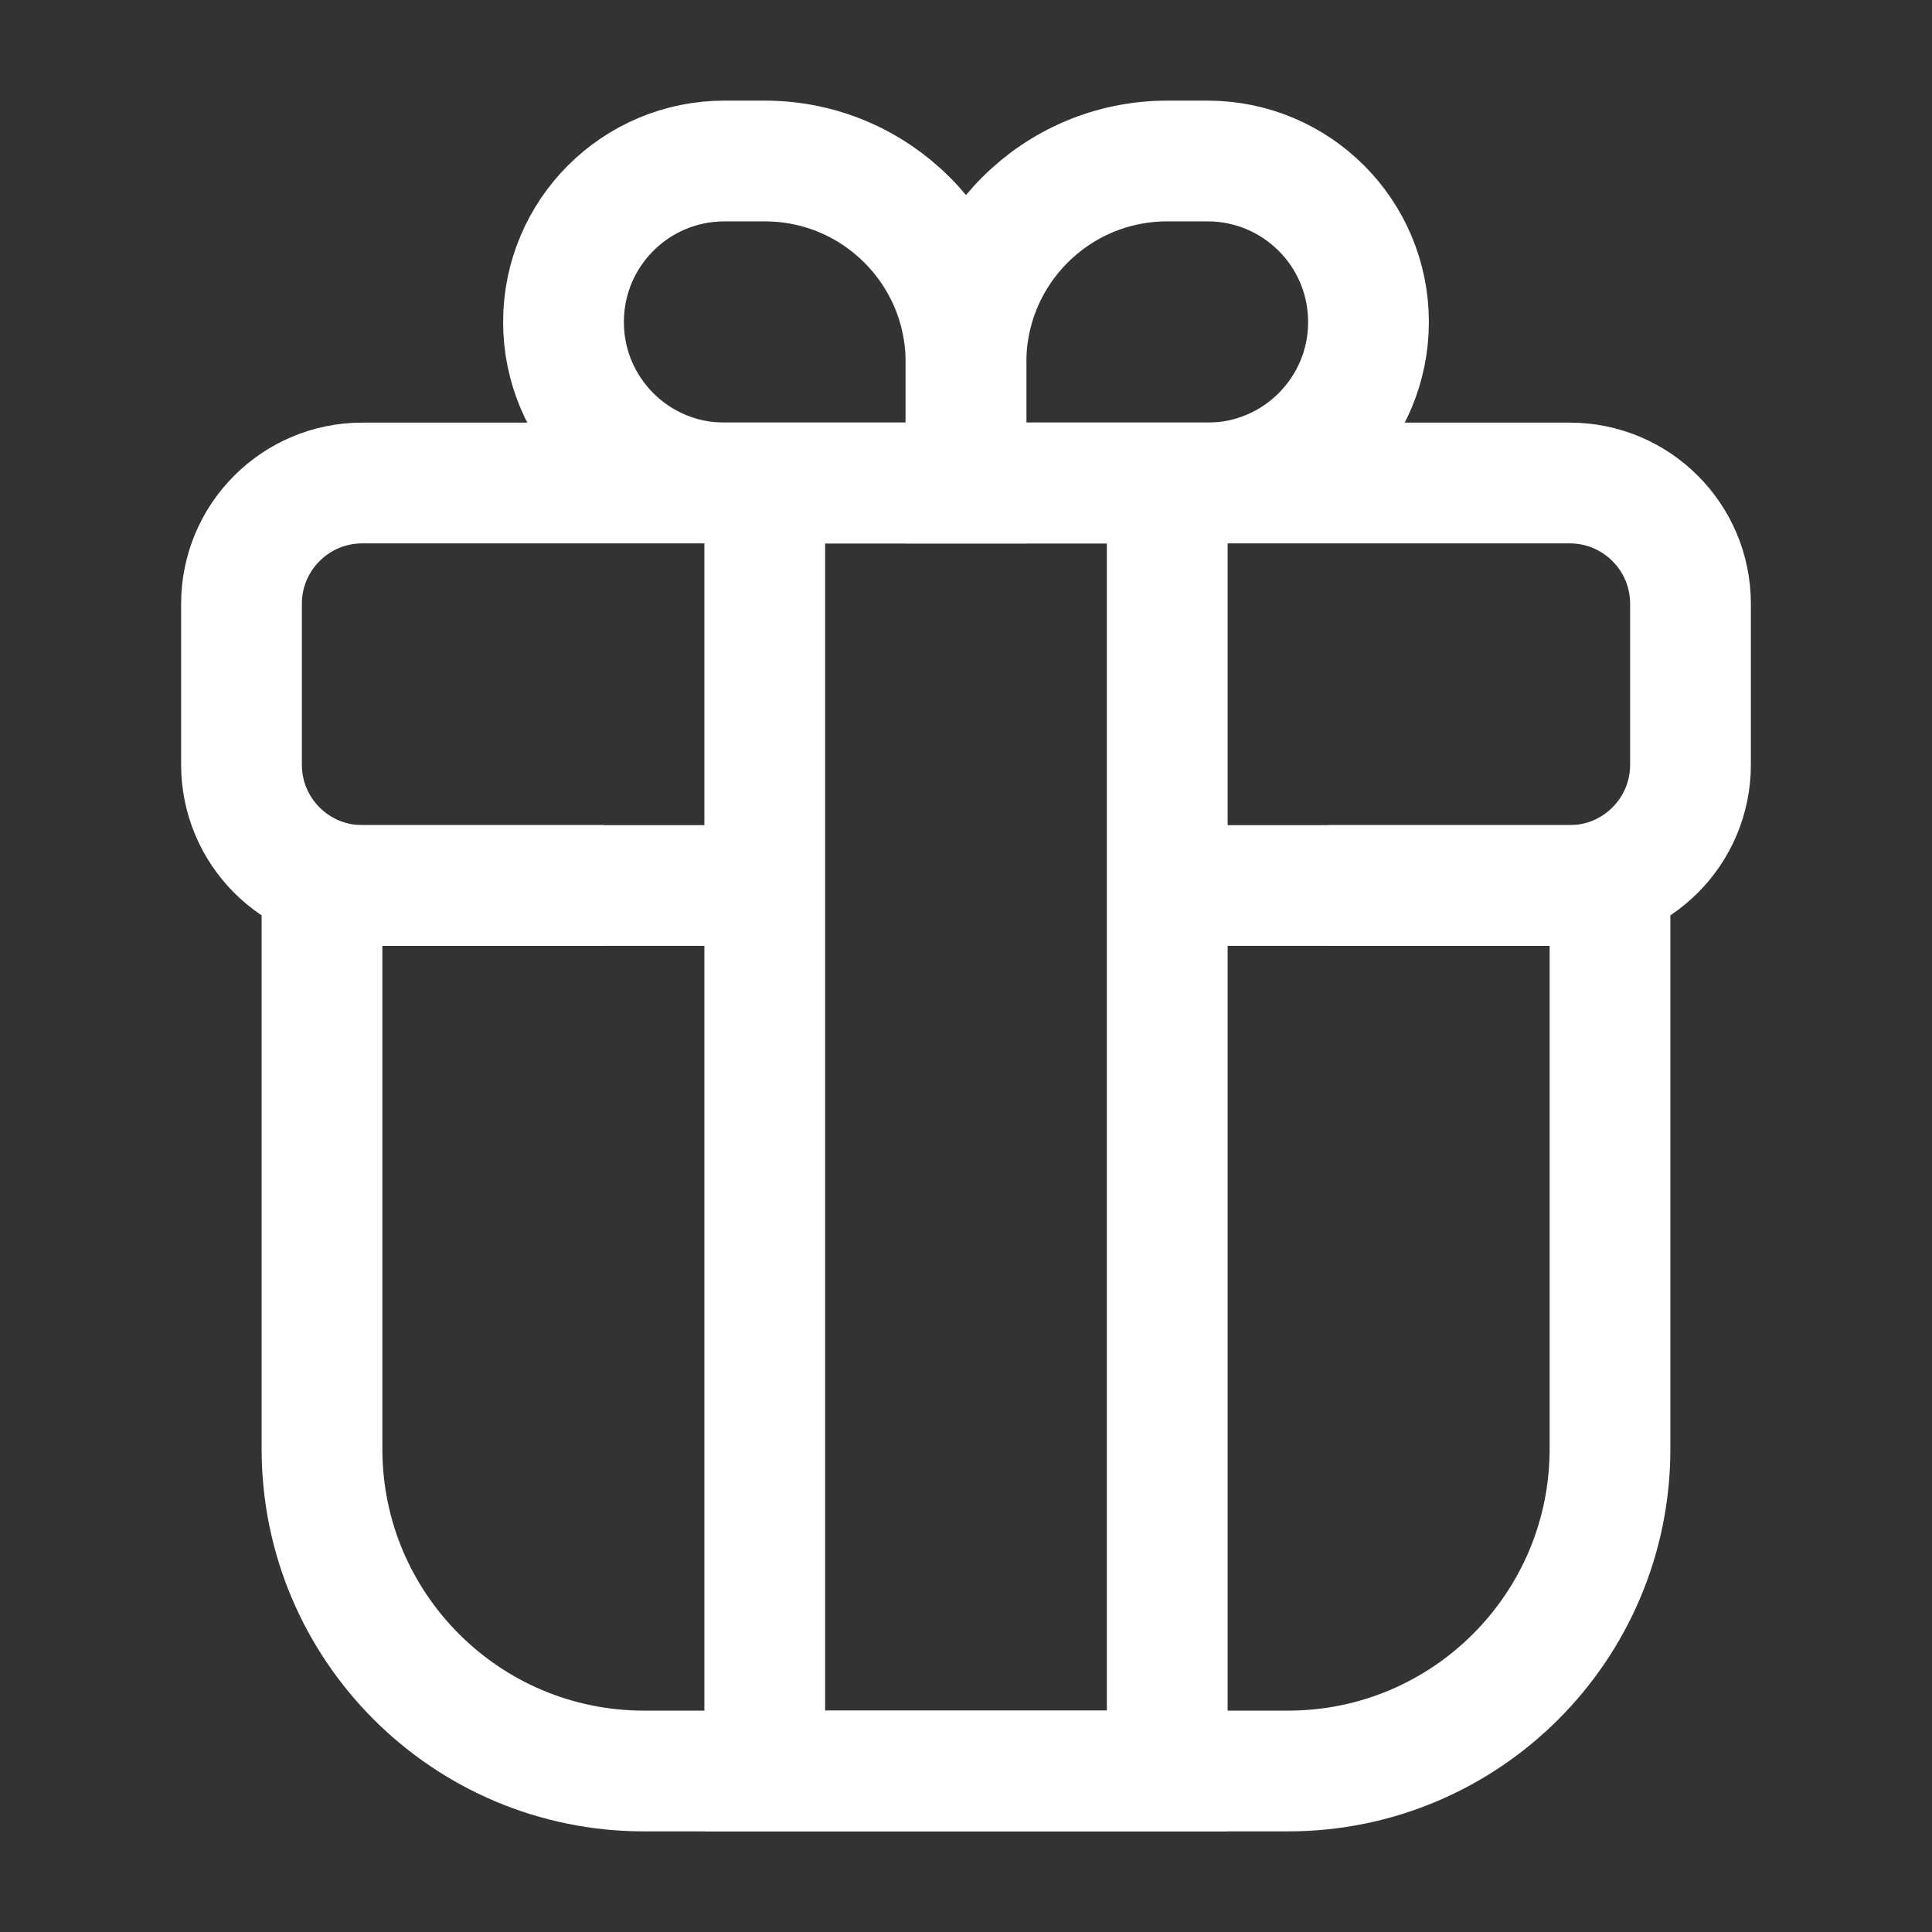
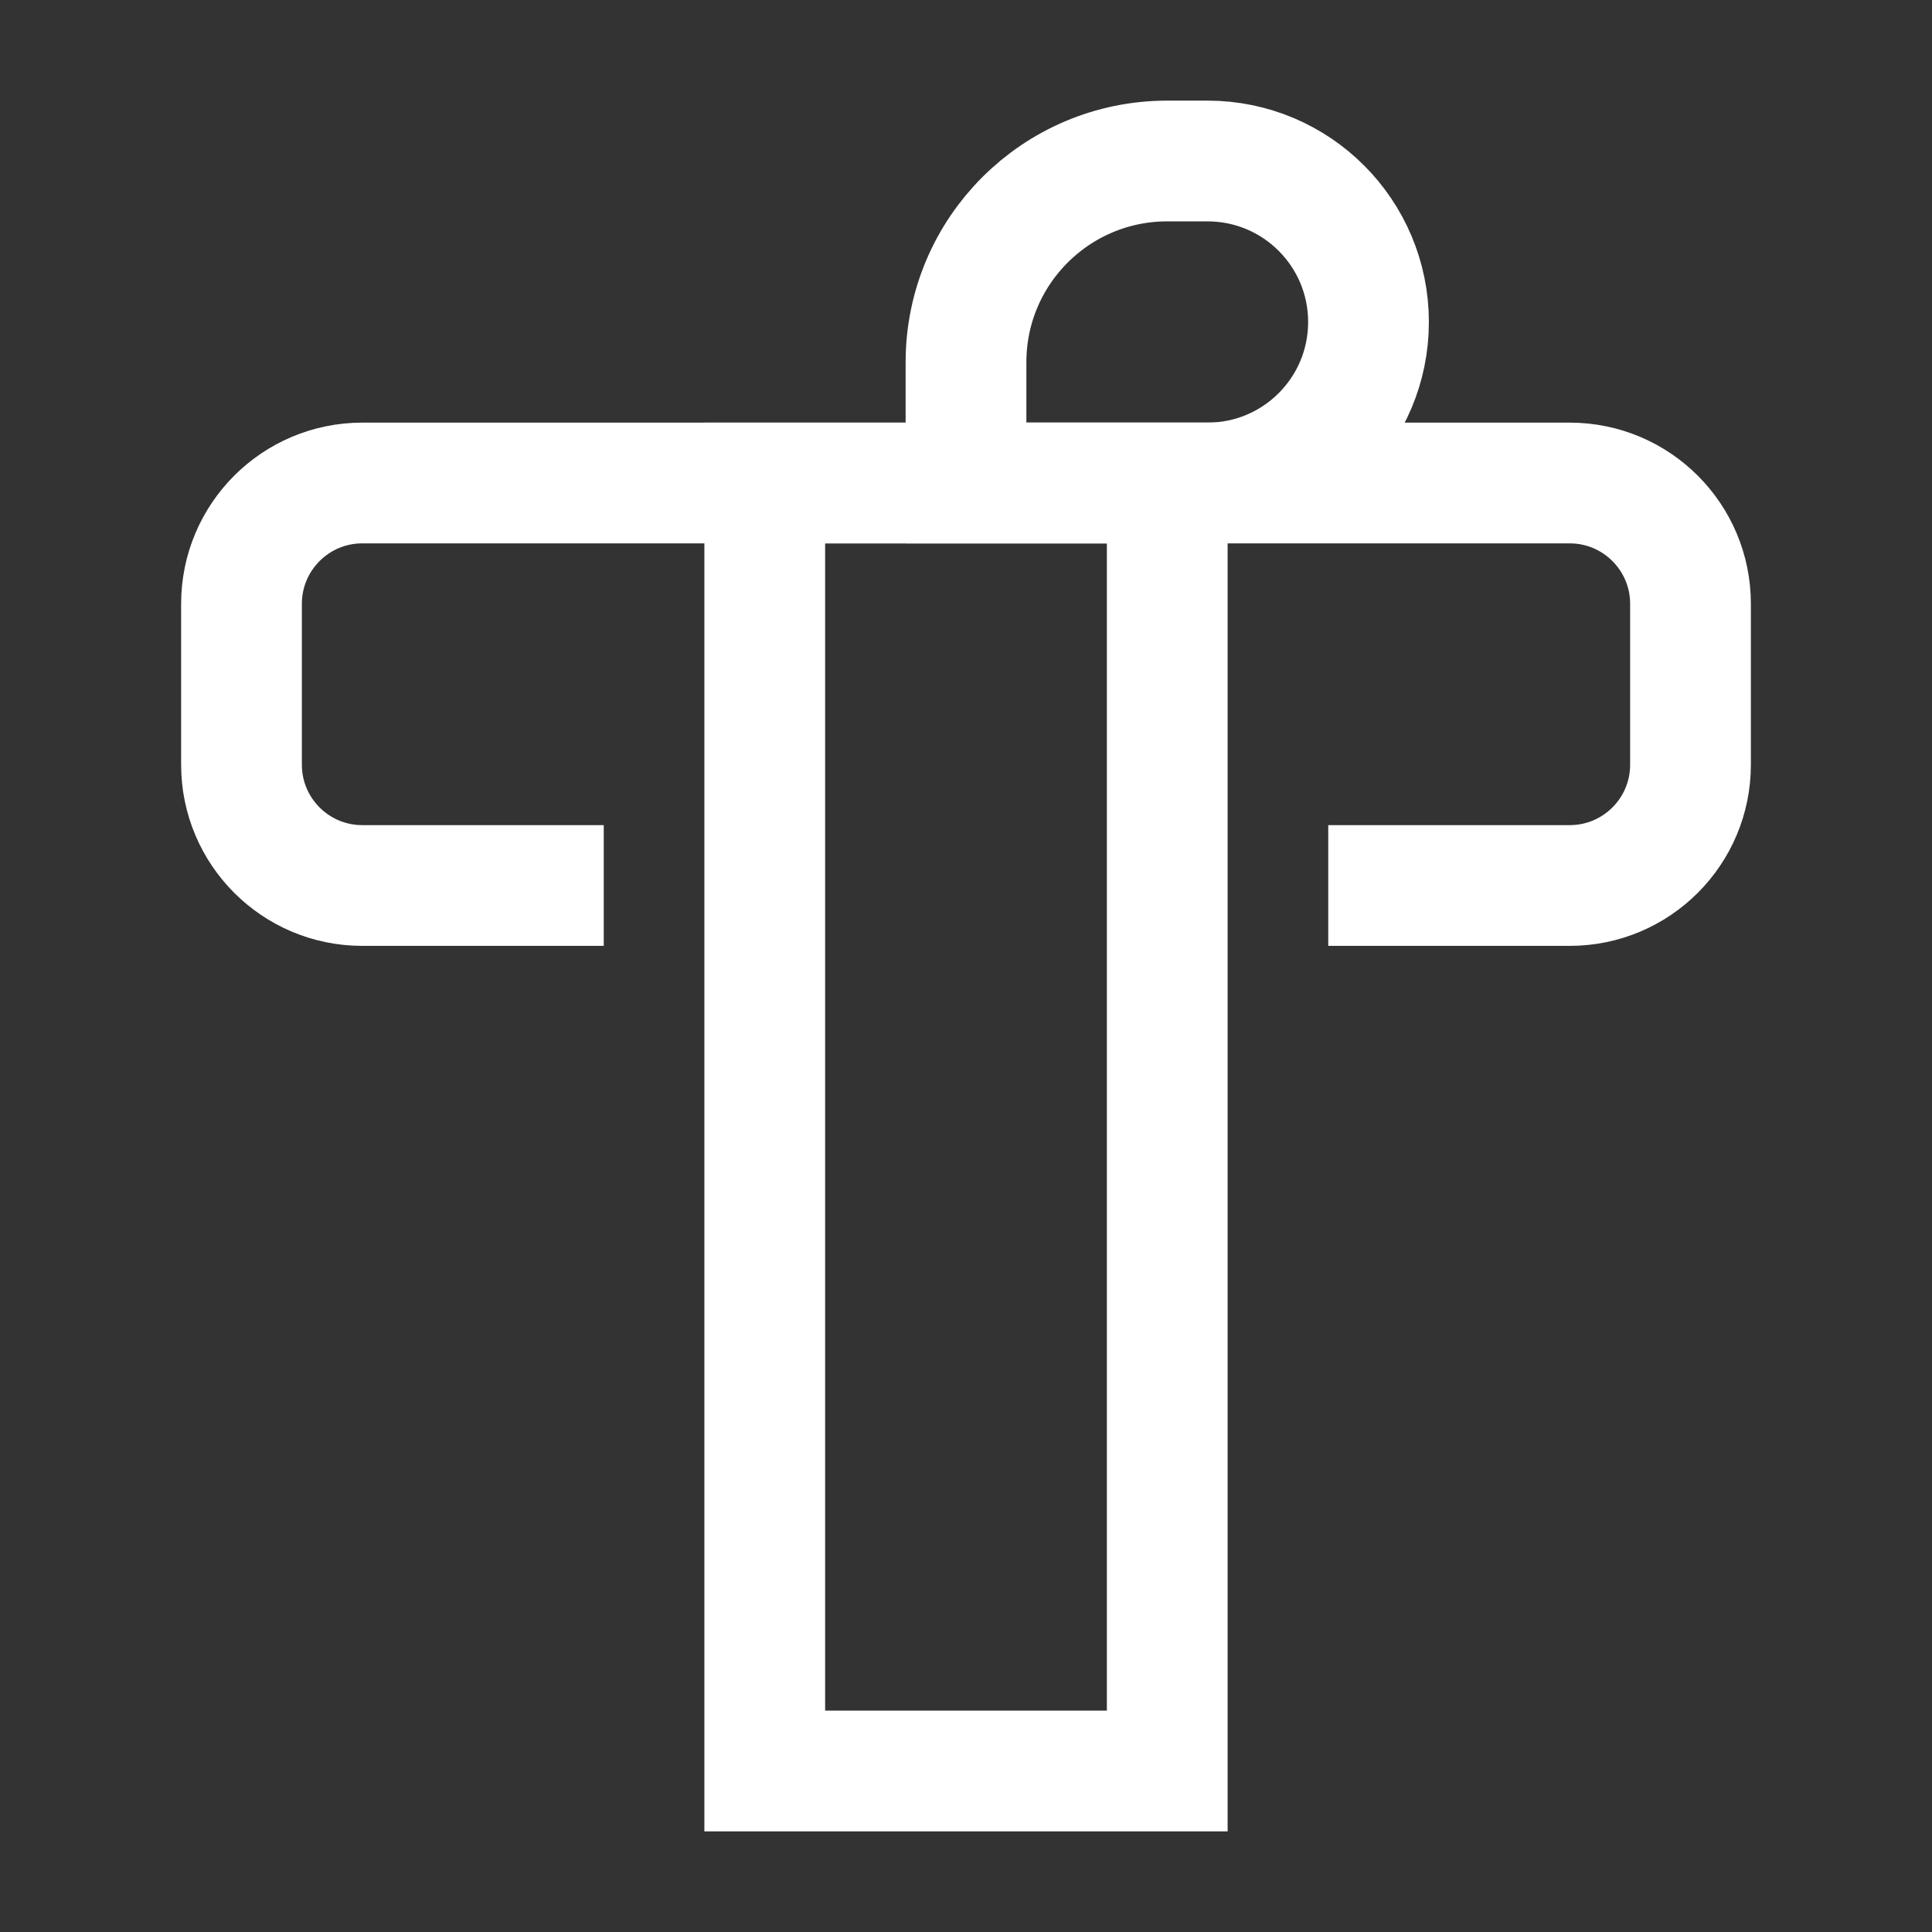
<svg xmlns="http://www.w3.org/2000/svg" width="24" height="24" viewBox="0 0 24 24" fill="none">
  <rect x="0" y="0" width="24" height="24" fill="#333333" stroke="none" />
-   <path d="M14.5 11H20V18C20 20.209 18.209 22 16 22H8C5.791 22 4 20.209 4 18V11H9.5" stroke="white" stroke-width="1.5" />
  <path d="M16.5 11H19.5C20.328 11 21 10.328 21 9.5V7.5C21 6.672 20.328 6 19.5 6H4.5C3.672 6 3 6.672 3 7.5V9.5C3 10.328 3.672 11 4.5 11H7.5" stroke="white" stroke-width="1.5" />
  <path d="M12 4.5C12 3.119 13.119 2 14.5 2H15C16.105 2 17 2.895 17 4C17 5.105 16.105 6 15 6H12V4.5Z" stroke="white" stroke-width="1.5" />
-   <path d="M12 4.5C12 3.119 10.881 2 9.5 2H9C7.895 2 7 2.895 7 4C7 5.105 7.895 6 9 6H12V4.5Z" stroke="white" stroke-width="1.5" />
  <path d="M14.5 6L14.5 22L9.5 22L9.5 6L14.5 6Z" stroke="white" stroke-width="1.5" />
</svg>